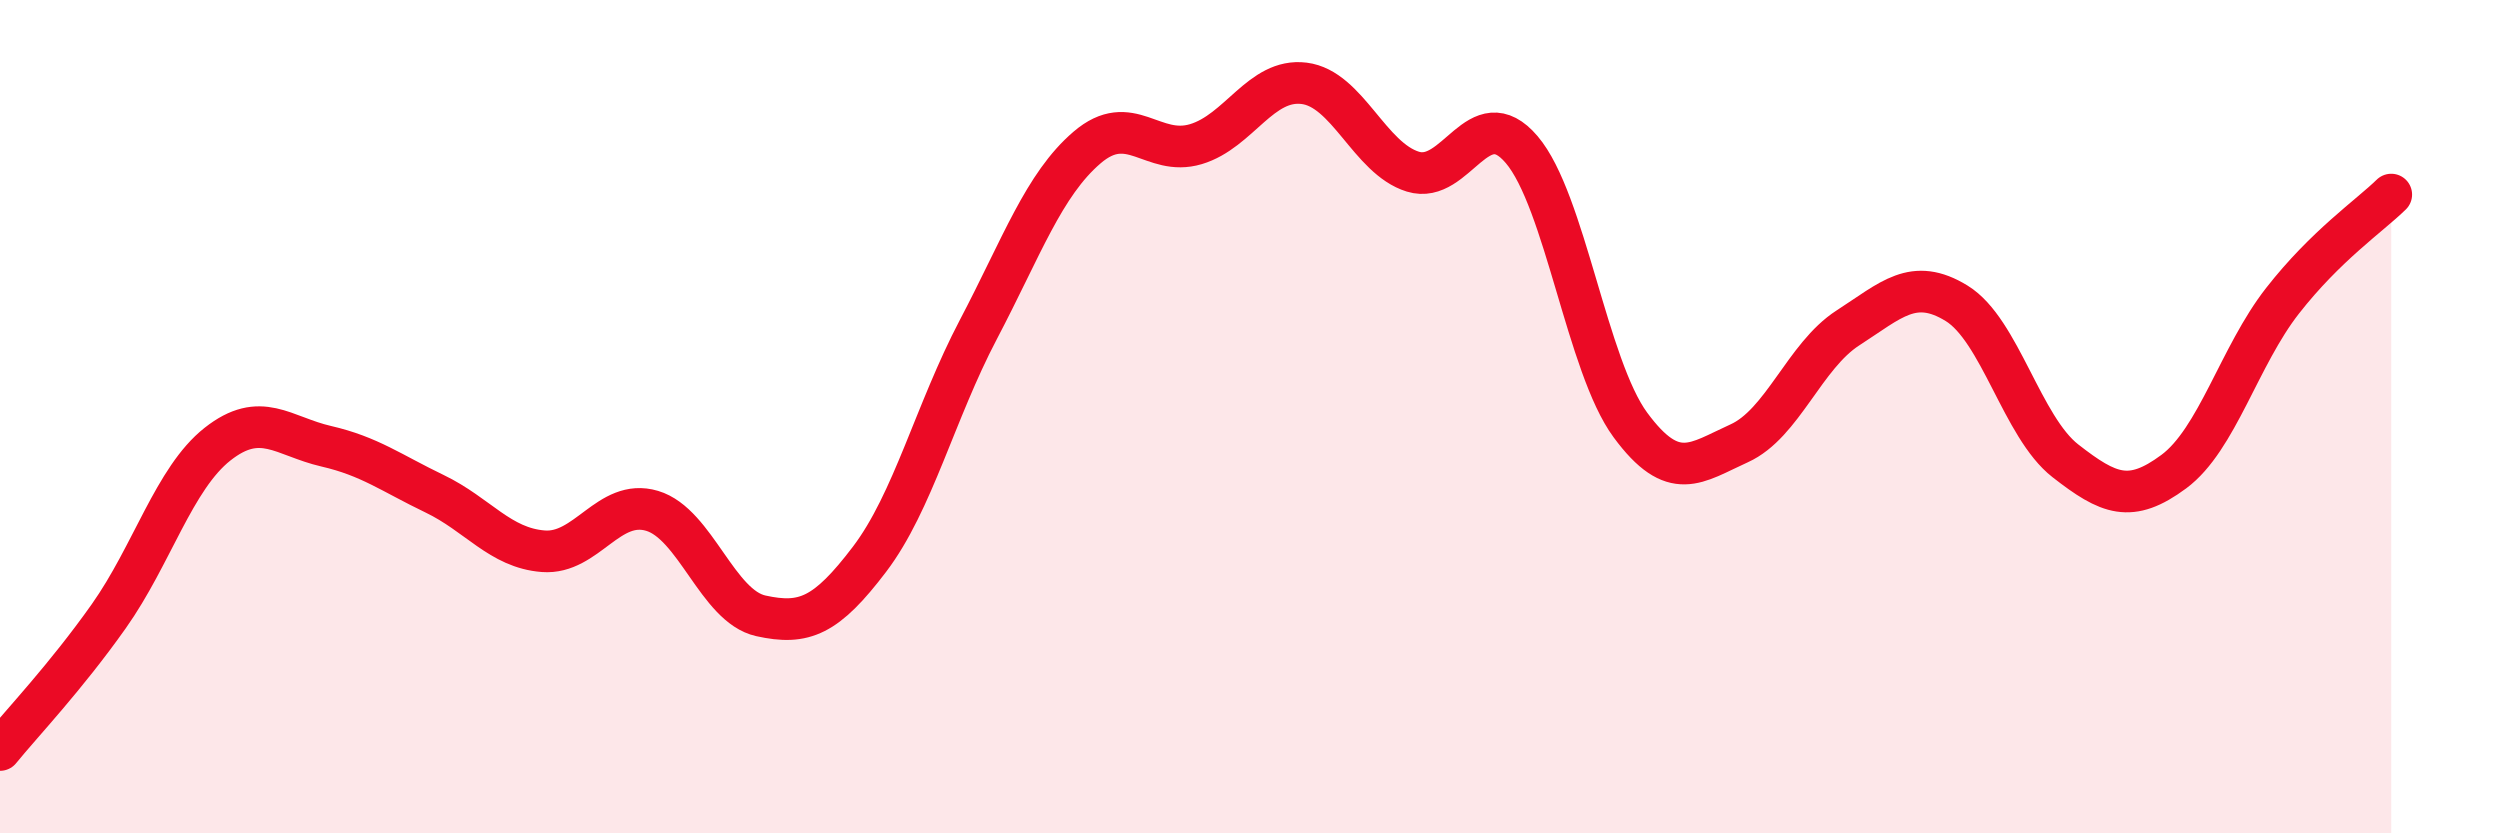
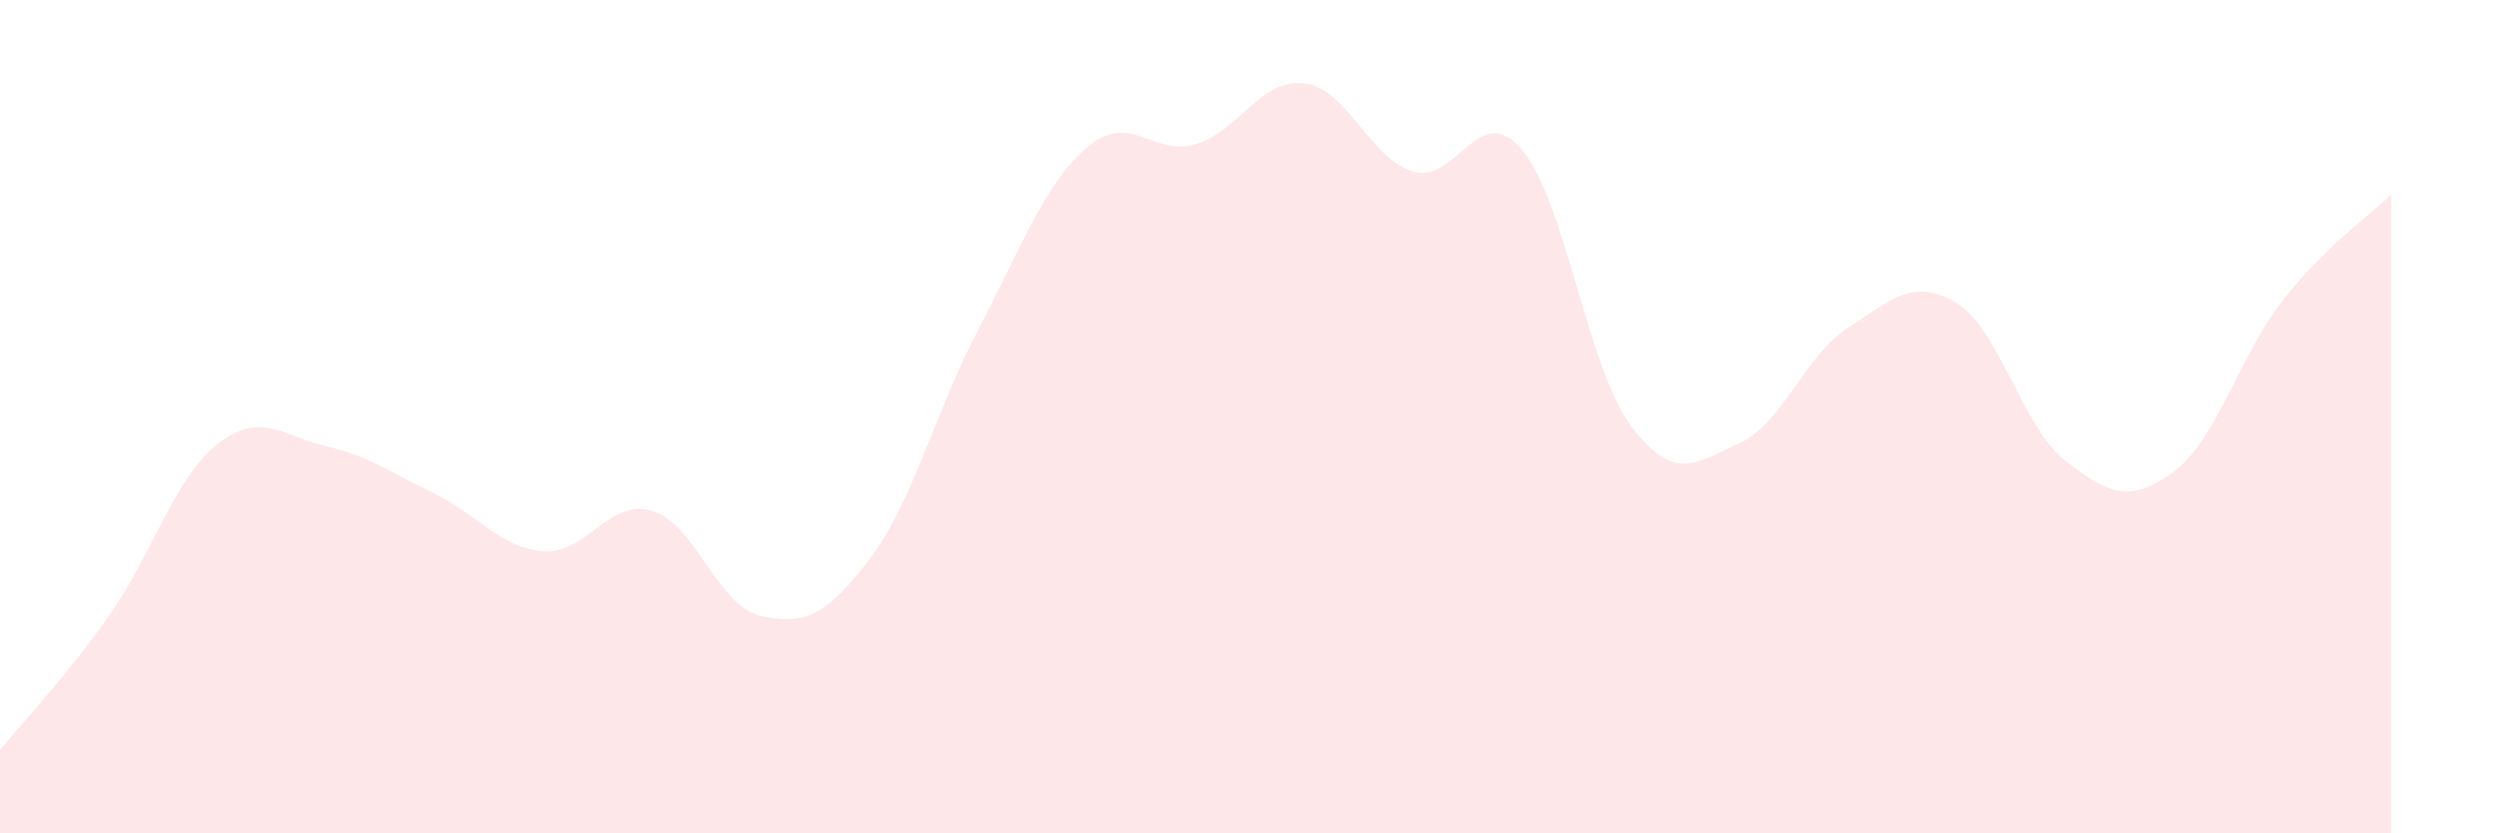
<svg xmlns="http://www.w3.org/2000/svg" width="60" height="20" viewBox="0 0 60 20">
  <path d="M 0,18 C 0.52,17.36 1.57,16.26 2.61,14.79 C 3.65,13.32 4.18,11.48 5.22,10.66 C 6.26,9.84 6.79,10.47 7.83,10.71 C 8.87,10.95 9.39,11.35 10.43,11.85 C 11.47,12.35 12,13.15 13.04,13.23 C 14.08,13.31 14.61,11.95 15.65,12.26 C 16.69,12.57 17.22,14.55 18.26,14.78 C 19.3,15.01 19.83,14.79 20.87,13.42 C 21.91,12.05 22.44,9.89 23.48,7.91 C 24.52,5.93 25.05,4.43 26.09,3.54 C 27.13,2.65 27.66,3.77 28.7,3.46 C 29.74,3.15 30.26,1.87 31.3,2 C 32.34,2.13 32.87,3.8 33.91,4.12 C 34.95,4.44 35.48,2.37 36.52,3.59 C 37.56,4.81 38.09,8.79 39.13,10.2 C 40.17,11.61 40.7,11.11 41.74,10.64 C 42.78,10.17 43.31,8.54 44.35,7.87 C 45.39,7.2 45.92,6.64 46.96,7.28 C 48,7.92 48.53,10.25 49.57,11.06 C 50.61,11.87 51.13,12.09 52.17,11.32 C 53.21,10.55 53.74,8.55 54.78,7.22 C 55.82,5.89 56.87,5.18 57.39,4.67L57.39 20L0 20Z" fill="#EB0A25" opacity="0.1" stroke-linecap="round" stroke-linejoin="round" />
-   <path d="M 0,18 C 0.52,17.36 1.57,16.26 2.61,14.79 C 3.65,13.32 4.18,11.48 5.22,10.66 C 6.26,9.84 6.79,10.47 7.83,10.71 C 8.87,10.95 9.39,11.35 10.43,11.85 C 11.47,12.35 12,13.15 13.04,13.23 C 14.08,13.31 14.61,11.95 15.65,12.26 C 16.69,12.57 17.22,14.55 18.26,14.78 C 19.3,15.01 19.83,14.79 20.87,13.42 C 21.91,12.05 22.44,9.89 23.48,7.91 C 24.52,5.93 25.05,4.43 26.09,3.54 C 27.13,2.65 27.66,3.77 28.7,3.46 C 29.74,3.15 30.26,1.87 31.3,2 C 32.34,2.13 32.87,3.8 33.91,4.12 C 34.95,4.44 35.48,2.37 36.52,3.59 C 37.56,4.81 38.09,8.79 39.13,10.2 C 40.17,11.61 40.7,11.11 41.74,10.64 C 42.78,10.17 43.31,8.54 44.35,7.87 C 45.39,7.2 45.92,6.64 46.96,7.28 C 48,7.92 48.53,10.25 49.57,11.06 C 50.61,11.87 51.13,12.09 52.17,11.32 C 53.21,10.55 53.74,8.55 54.78,7.22 C 55.82,5.89 56.87,5.18 57.39,4.67" stroke="#EB0A25" stroke-width="1" fill="none" stroke-linecap="round" stroke-linejoin="round" />
</svg>